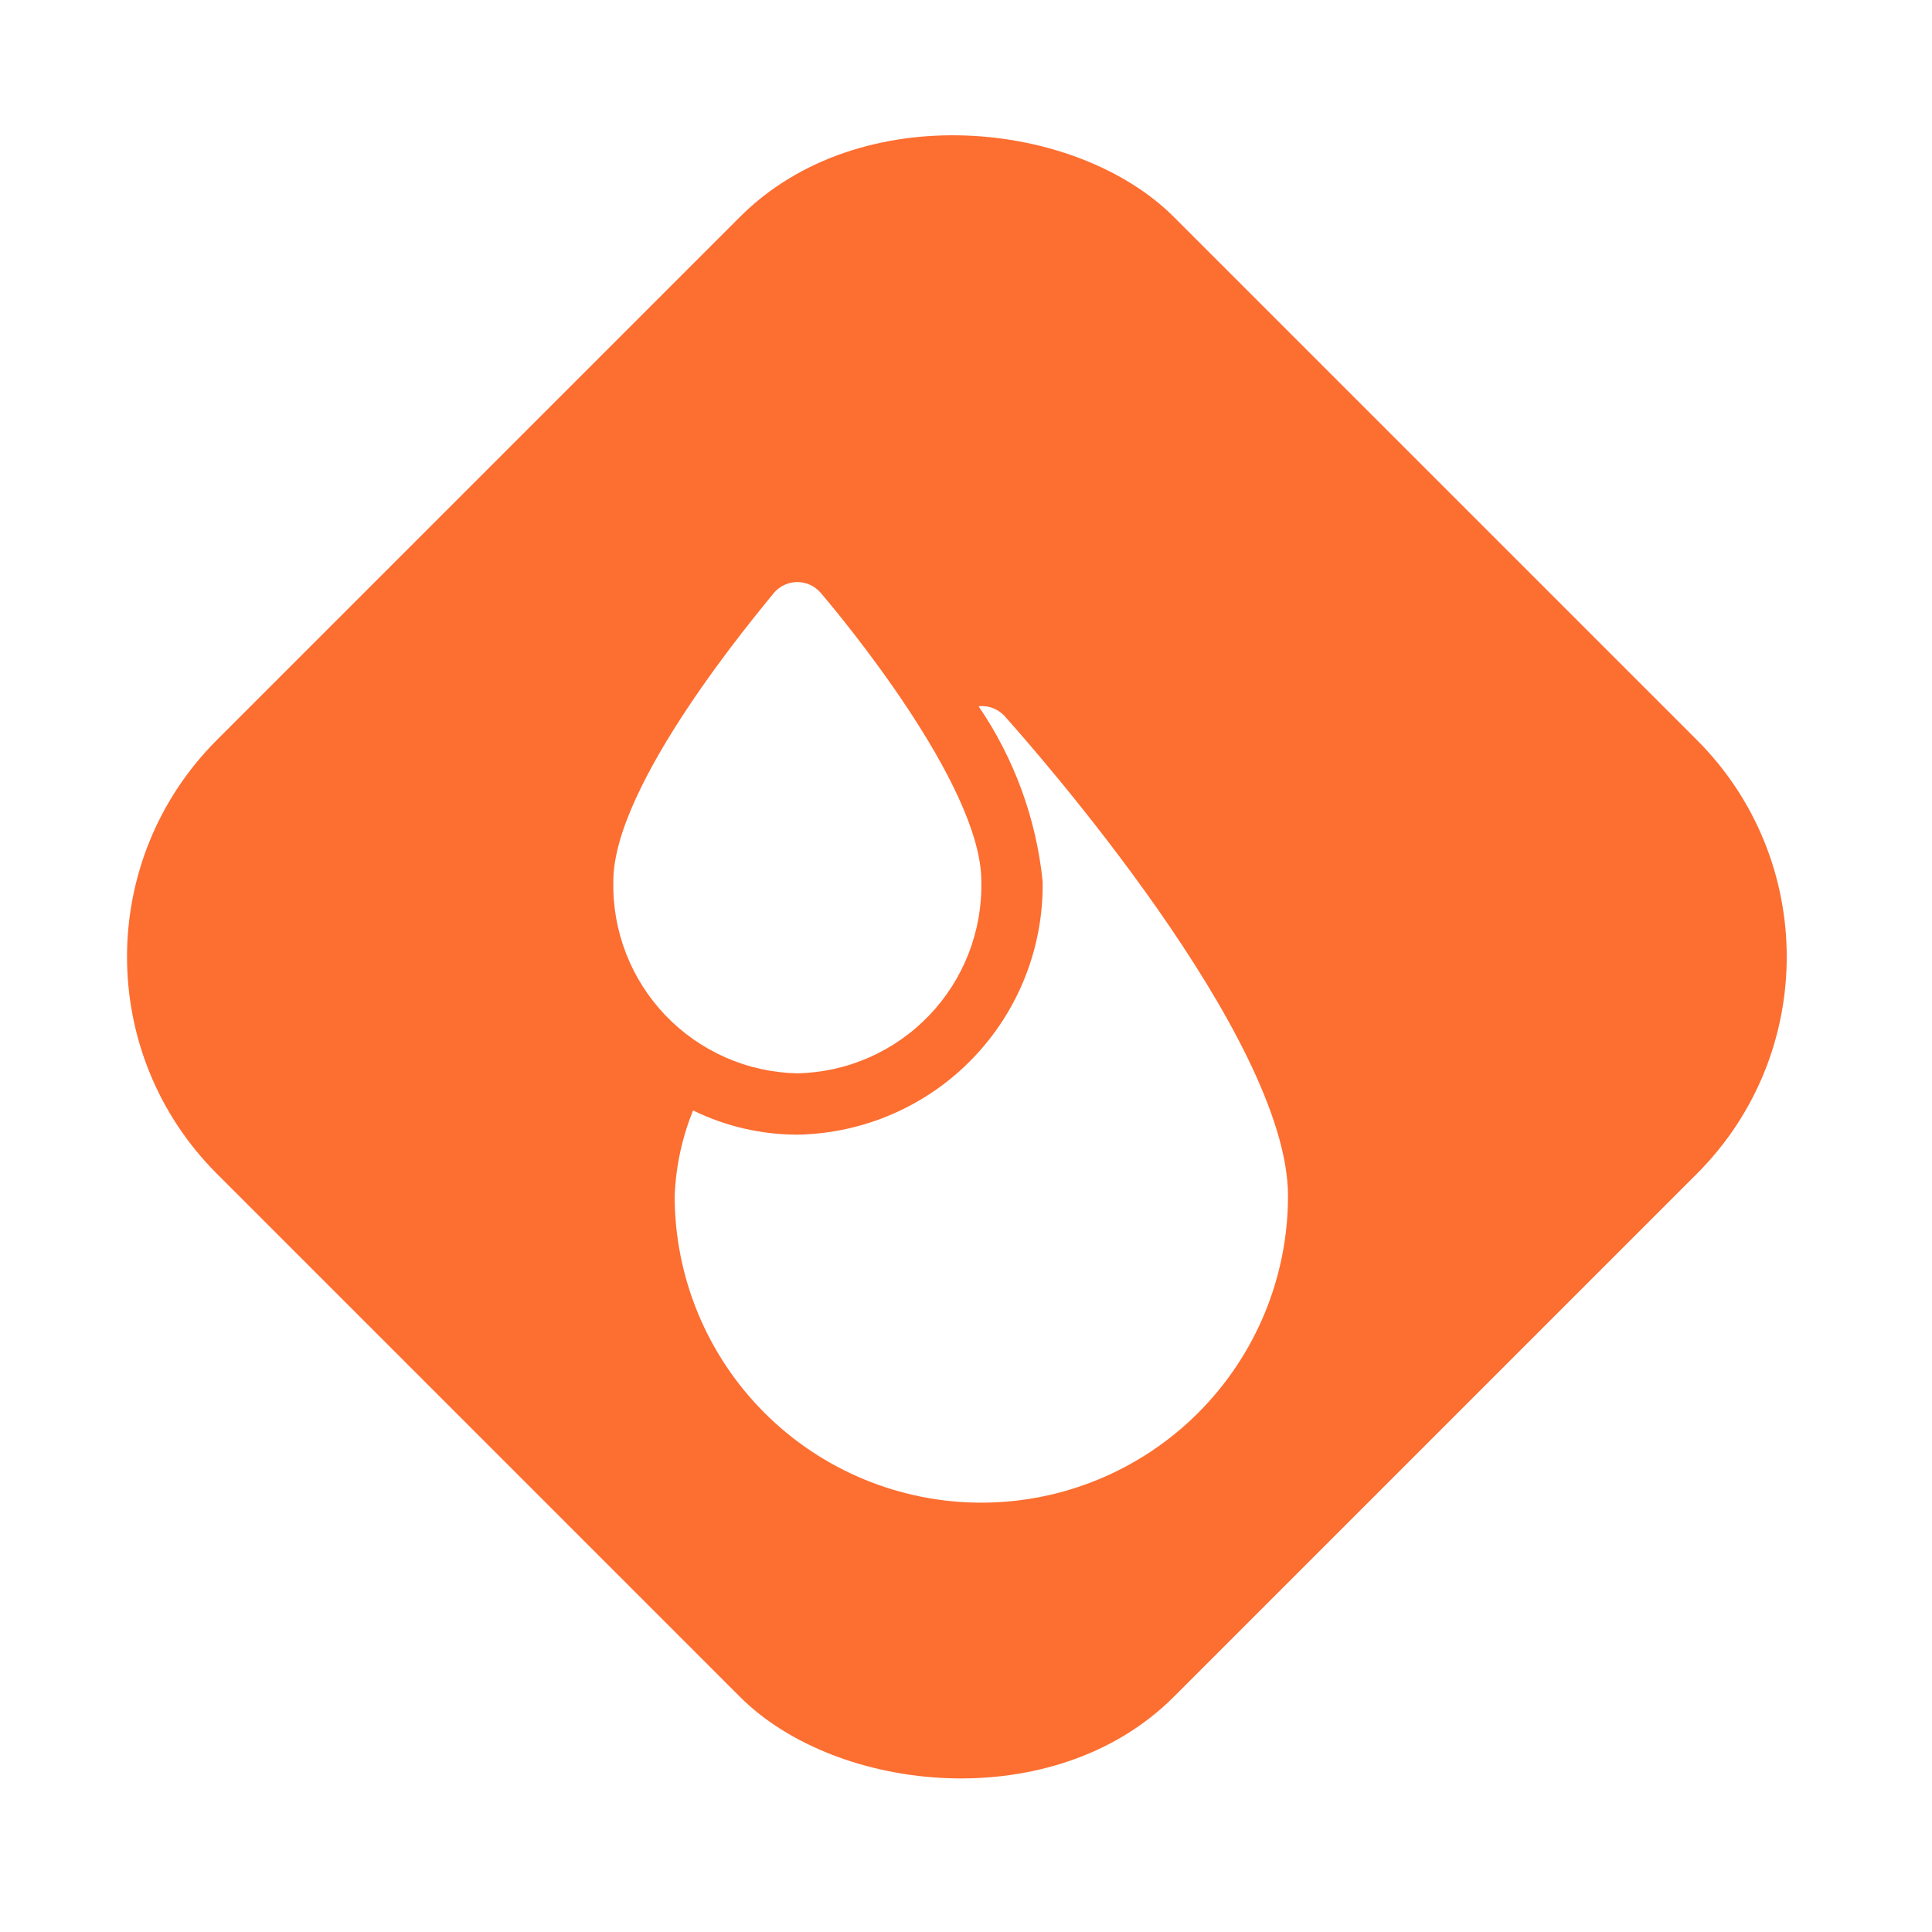
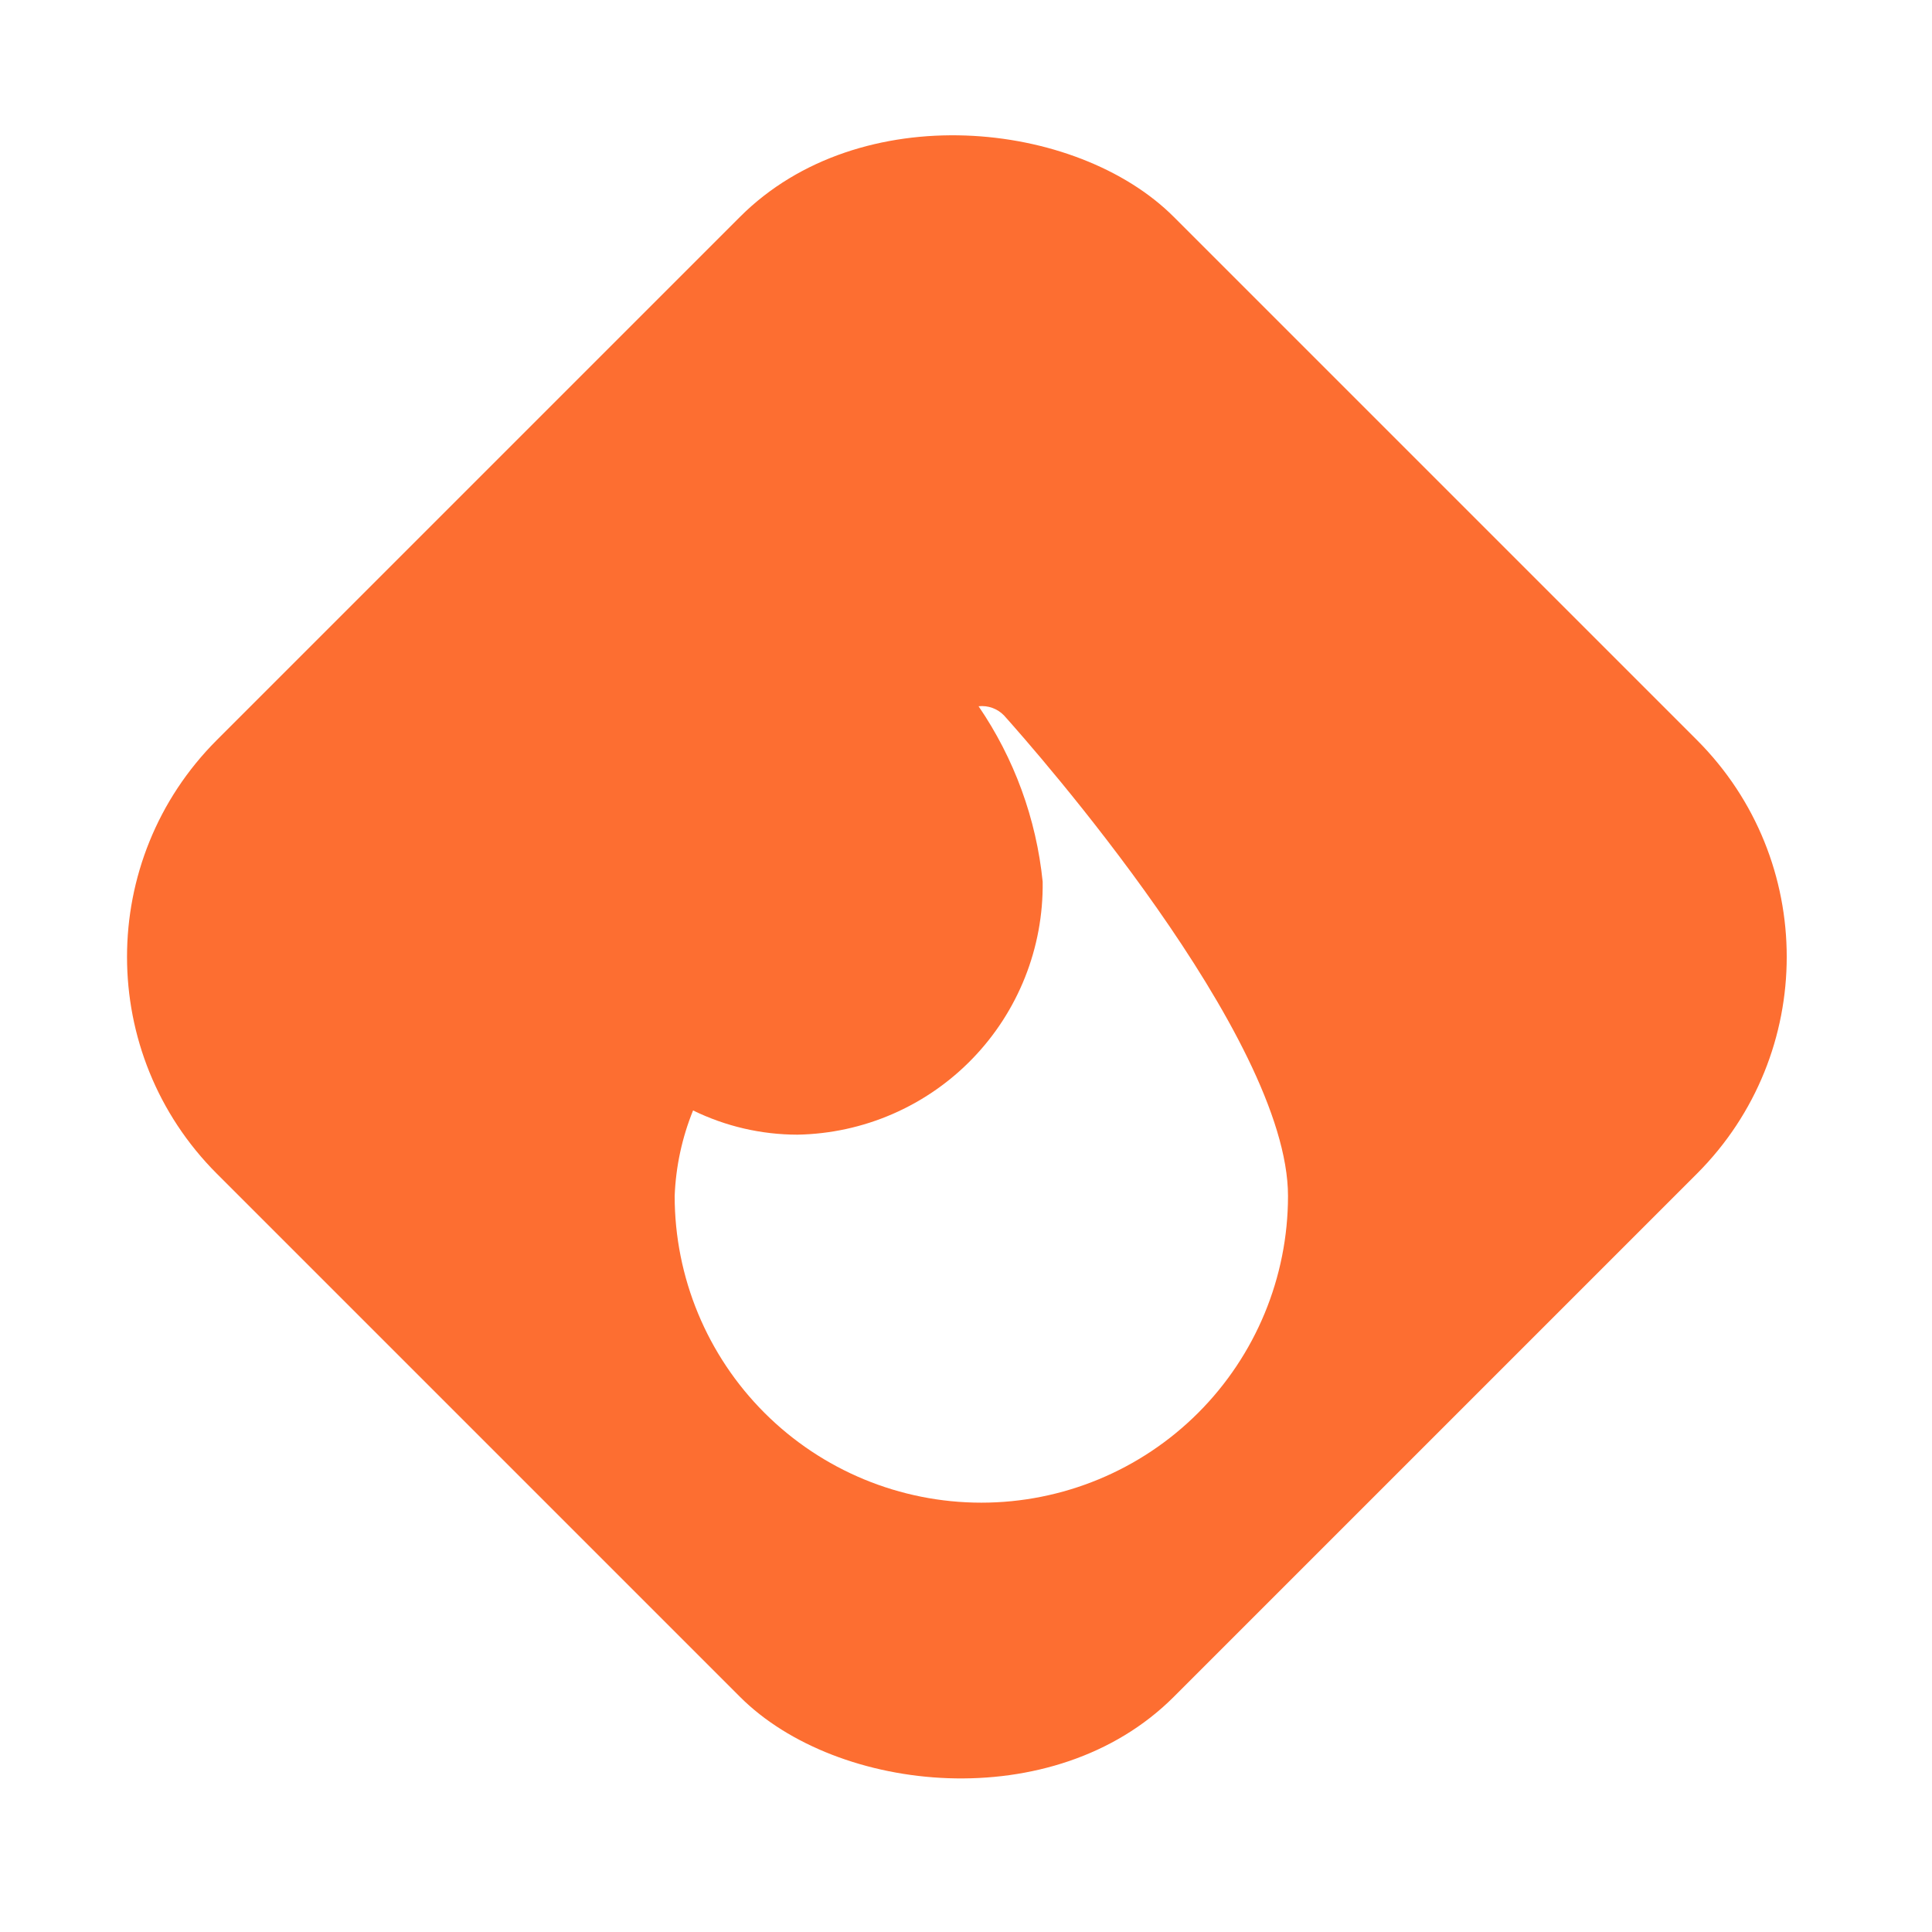
<svg xmlns="http://www.w3.org/2000/svg" width="63" height="63" viewBox="0 0 63 63" fill="none">
  <rect y="31.202" width="44.127" height="44.127" rx="10" transform="rotate(-45 0 31.202)" fill="#FD6E31" />
  <g filter="url(#filter0_d_105_3)">
-     <path d="M32 24.73C32 21.56 27.3 15.96 26.76 15.33C26.666 15.22 26.55 15.132 26.418 15.072C26.287 15.011 26.144 14.98 26 14.98C25.855 14.98 25.713 15.011 25.582 15.072C25.45 15.132 25.334 15.22 25.24 15.33C24.7 16 20 21.56 20 24.73C19.981 25.536 20.122 26.337 20.414 27.089C20.705 27.84 21.142 28.527 21.7 29.11C22.257 29.692 22.924 30.159 23.661 30.483C24.399 30.808 25.194 30.983 26 31C26.806 30.983 27.601 30.808 28.338 30.483C29.076 30.159 29.743 29.692 30.3 29.11C30.858 28.527 31.295 27.84 31.586 27.089C31.878 26.337 32.019 25.536 32 24.73Z" fill="white" />
-   </g>
+     </g>
  <g filter="url(#filter1_d_105_3)">
    <path d="M32.74 19.33C32.634 19.22 32.504 19.136 32.36 19.084C32.216 19.032 32.062 19.013 31.91 19.03C33.073 20.732 33.792 22.699 34 24.75C34.029 26.904 33.204 28.982 31.704 30.528C30.205 32.074 28.154 32.963 26 33C24.821 32.998 23.659 32.728 22.6 32.21C22.24 33.098 22.037 34.042 22 35C22 37.652 23.054 40.196 24.929 42.071C26.804 43.946 29.348 45 32 45C34.652 45 37.196 43.946 39.071 42.071C40.946 40.196 42 37.652 42 35C42 29.8 33.69 20.39 32.74 19.33Z" fill="white" />
  </g>
  <defs>
    <filter id="filter0_d_105_3" x="15.998" y="14.98" width="20.003" height="24.02" filterUnits="userSpaceOnUse" color-interpolation-filters="sRGB">
      <feFlood flood-opacity="0" result="BackgroundImageFix" />
      <feColorMatrix in="SourceAlpha" type="matrix" values="0 0 0 0 0 0 0 0 0 0 0 0 0 0 0 0 0 0 127 0" result="hardAlpha" />
      <feOffset dy="4" />
      <feGaussianBlur stdDeviation="2" />
      <feComposite in2="hardAlpha" operator="out" />
      <feColorMatrix type="matrix" values="0 0 0 0 0 0 0 0 0 0 0 0 0 0 0 0 0 0 0.25 0" />
      <feBlend mode="normal" in2="BackgroundImageFix" result="effect1_dropShadow_105_3" />
      <feBlend mode="normal" in="SourceGraphic" in2="effect1_dropShadow_105_3" result="shape" />
    </filter>
    <filter id="filter1_d_105_3" x="18" y="19.024" width="28" height="33.976" filterUnits="userSpaceOnUse" color-interpolation-filters="sRGB">
      <feFlood flood-opacity="0" result="BackgroundImageFix" />
      <feColorMatrix in="SourceAlpha" type="matrix" values="0 0 0 0 0 0 0 0 0 0 0 0 0 0 0 0 0 0 127 0" result="hardAlpha" />
      <feOffset dy="4" />
      <feGaussianBlur stdDeviation="2" />
      <feComposite in2="hardAlpha" operator="out" />
      <feColorMatrix type="matrix" values="0 0 0 0 0 0 0 0 0 0 0 0 0 0 0 0 0 0 0.25 0" />
      <feBlend mode="normal" in2="BackgroundImageFix" result="effect1_dropShadow_105_3" />
      <feBlend mode="normal" in="SourceGraphic" in2="effect1_dropShadow_105_3" result="shape" />
    </filter>
  </defs>
</svg>